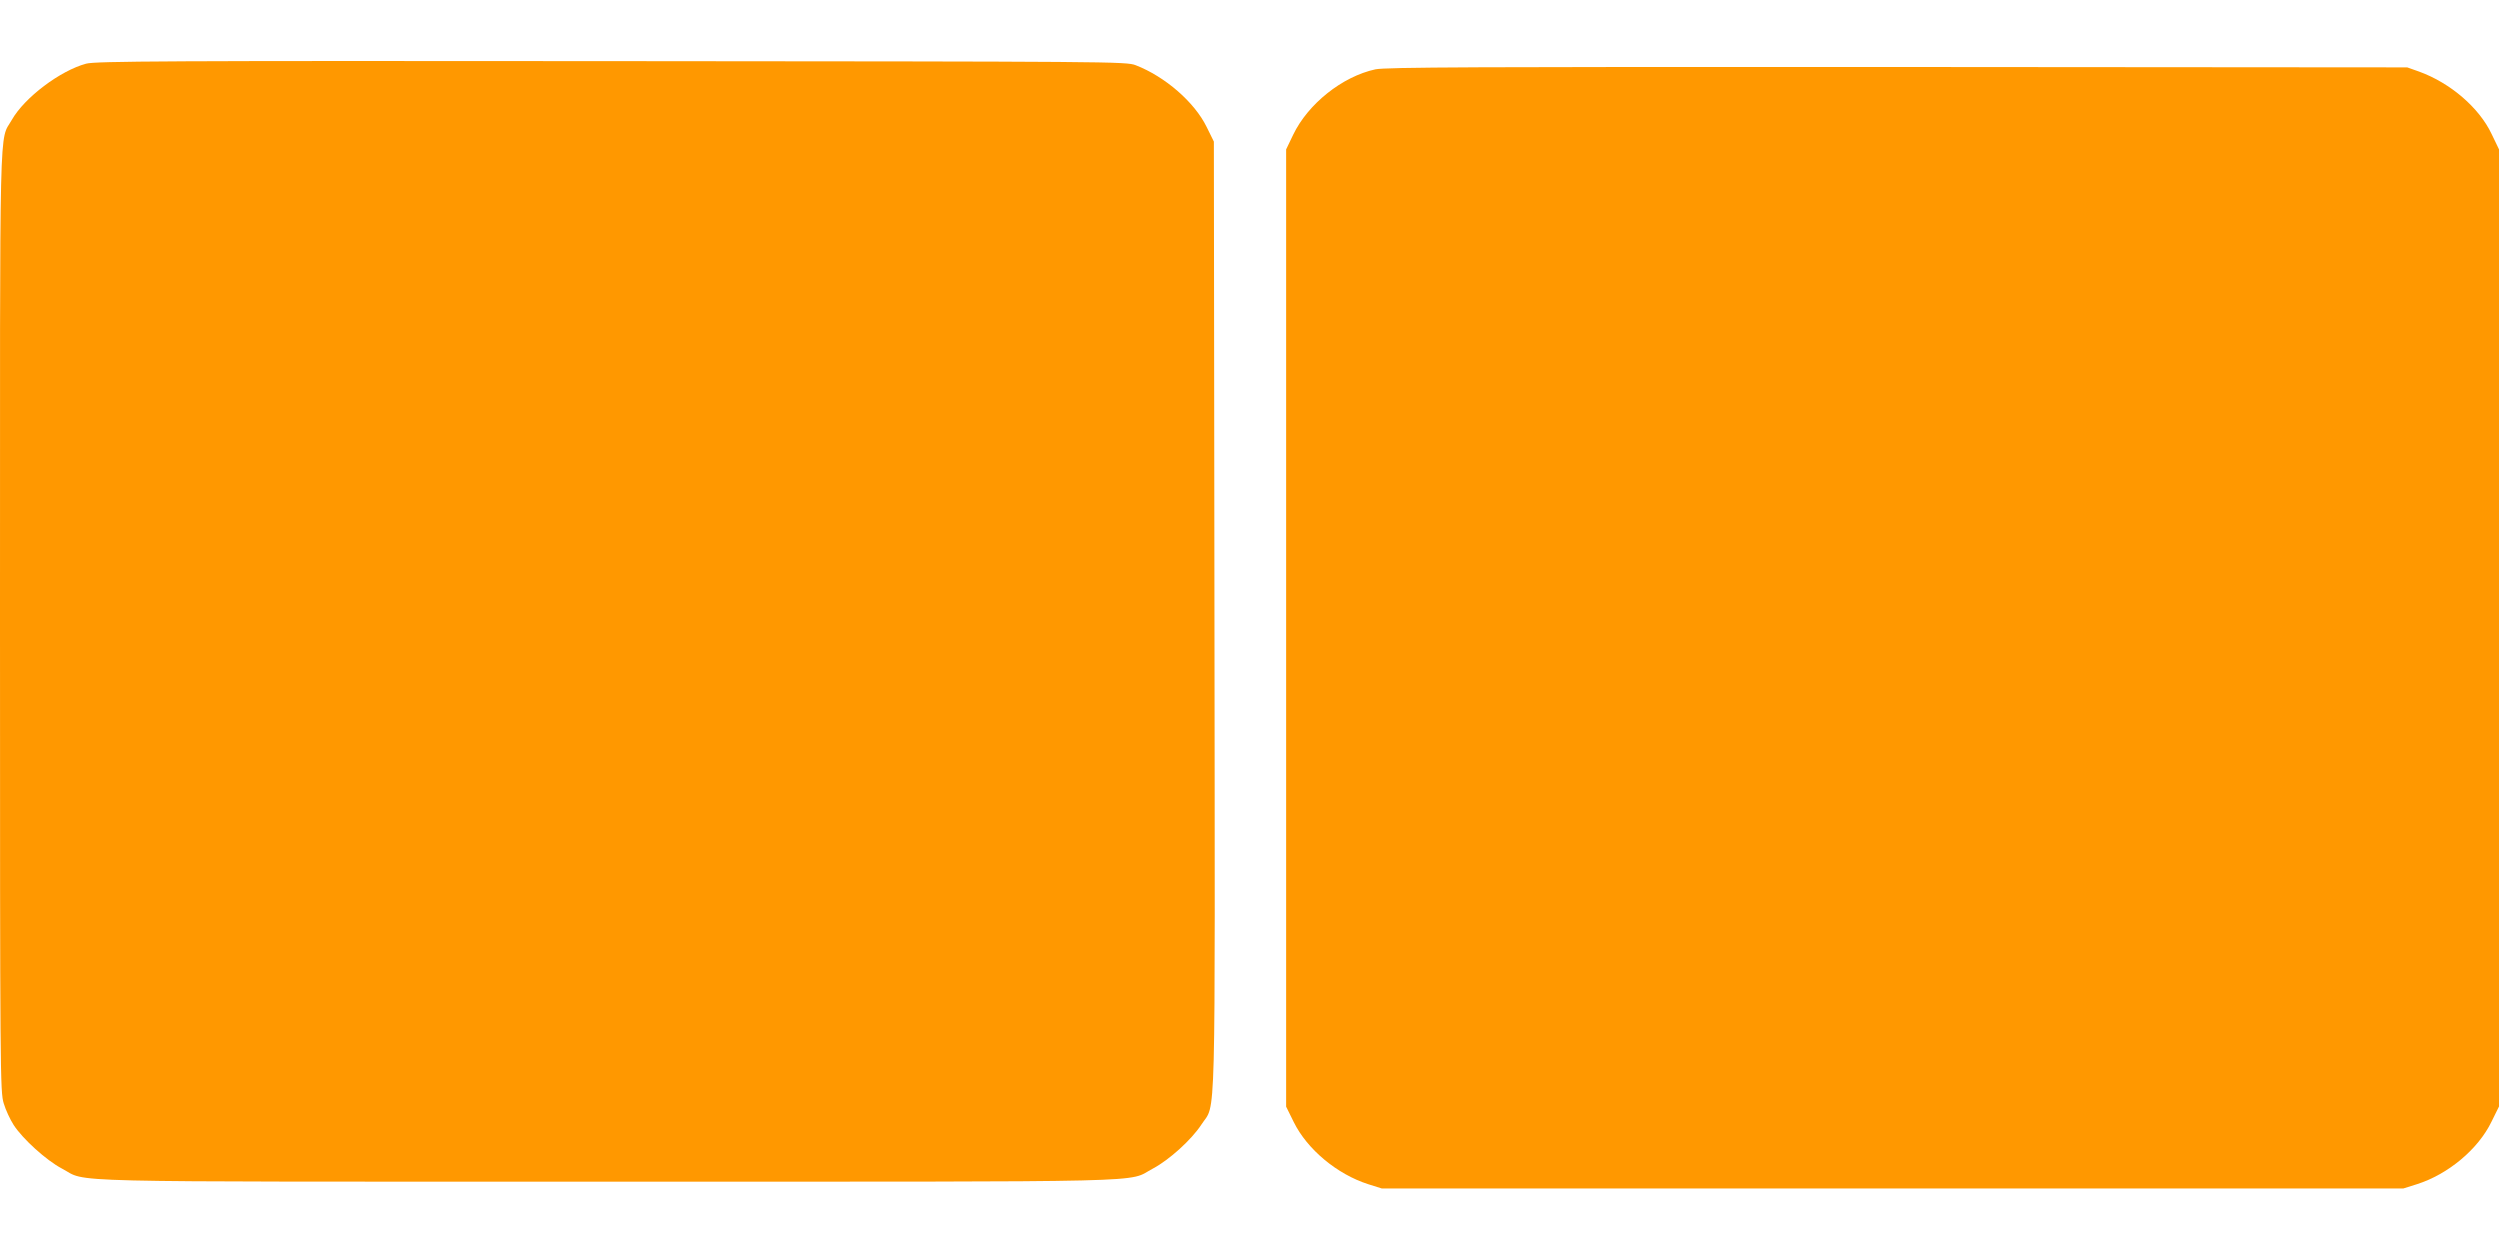
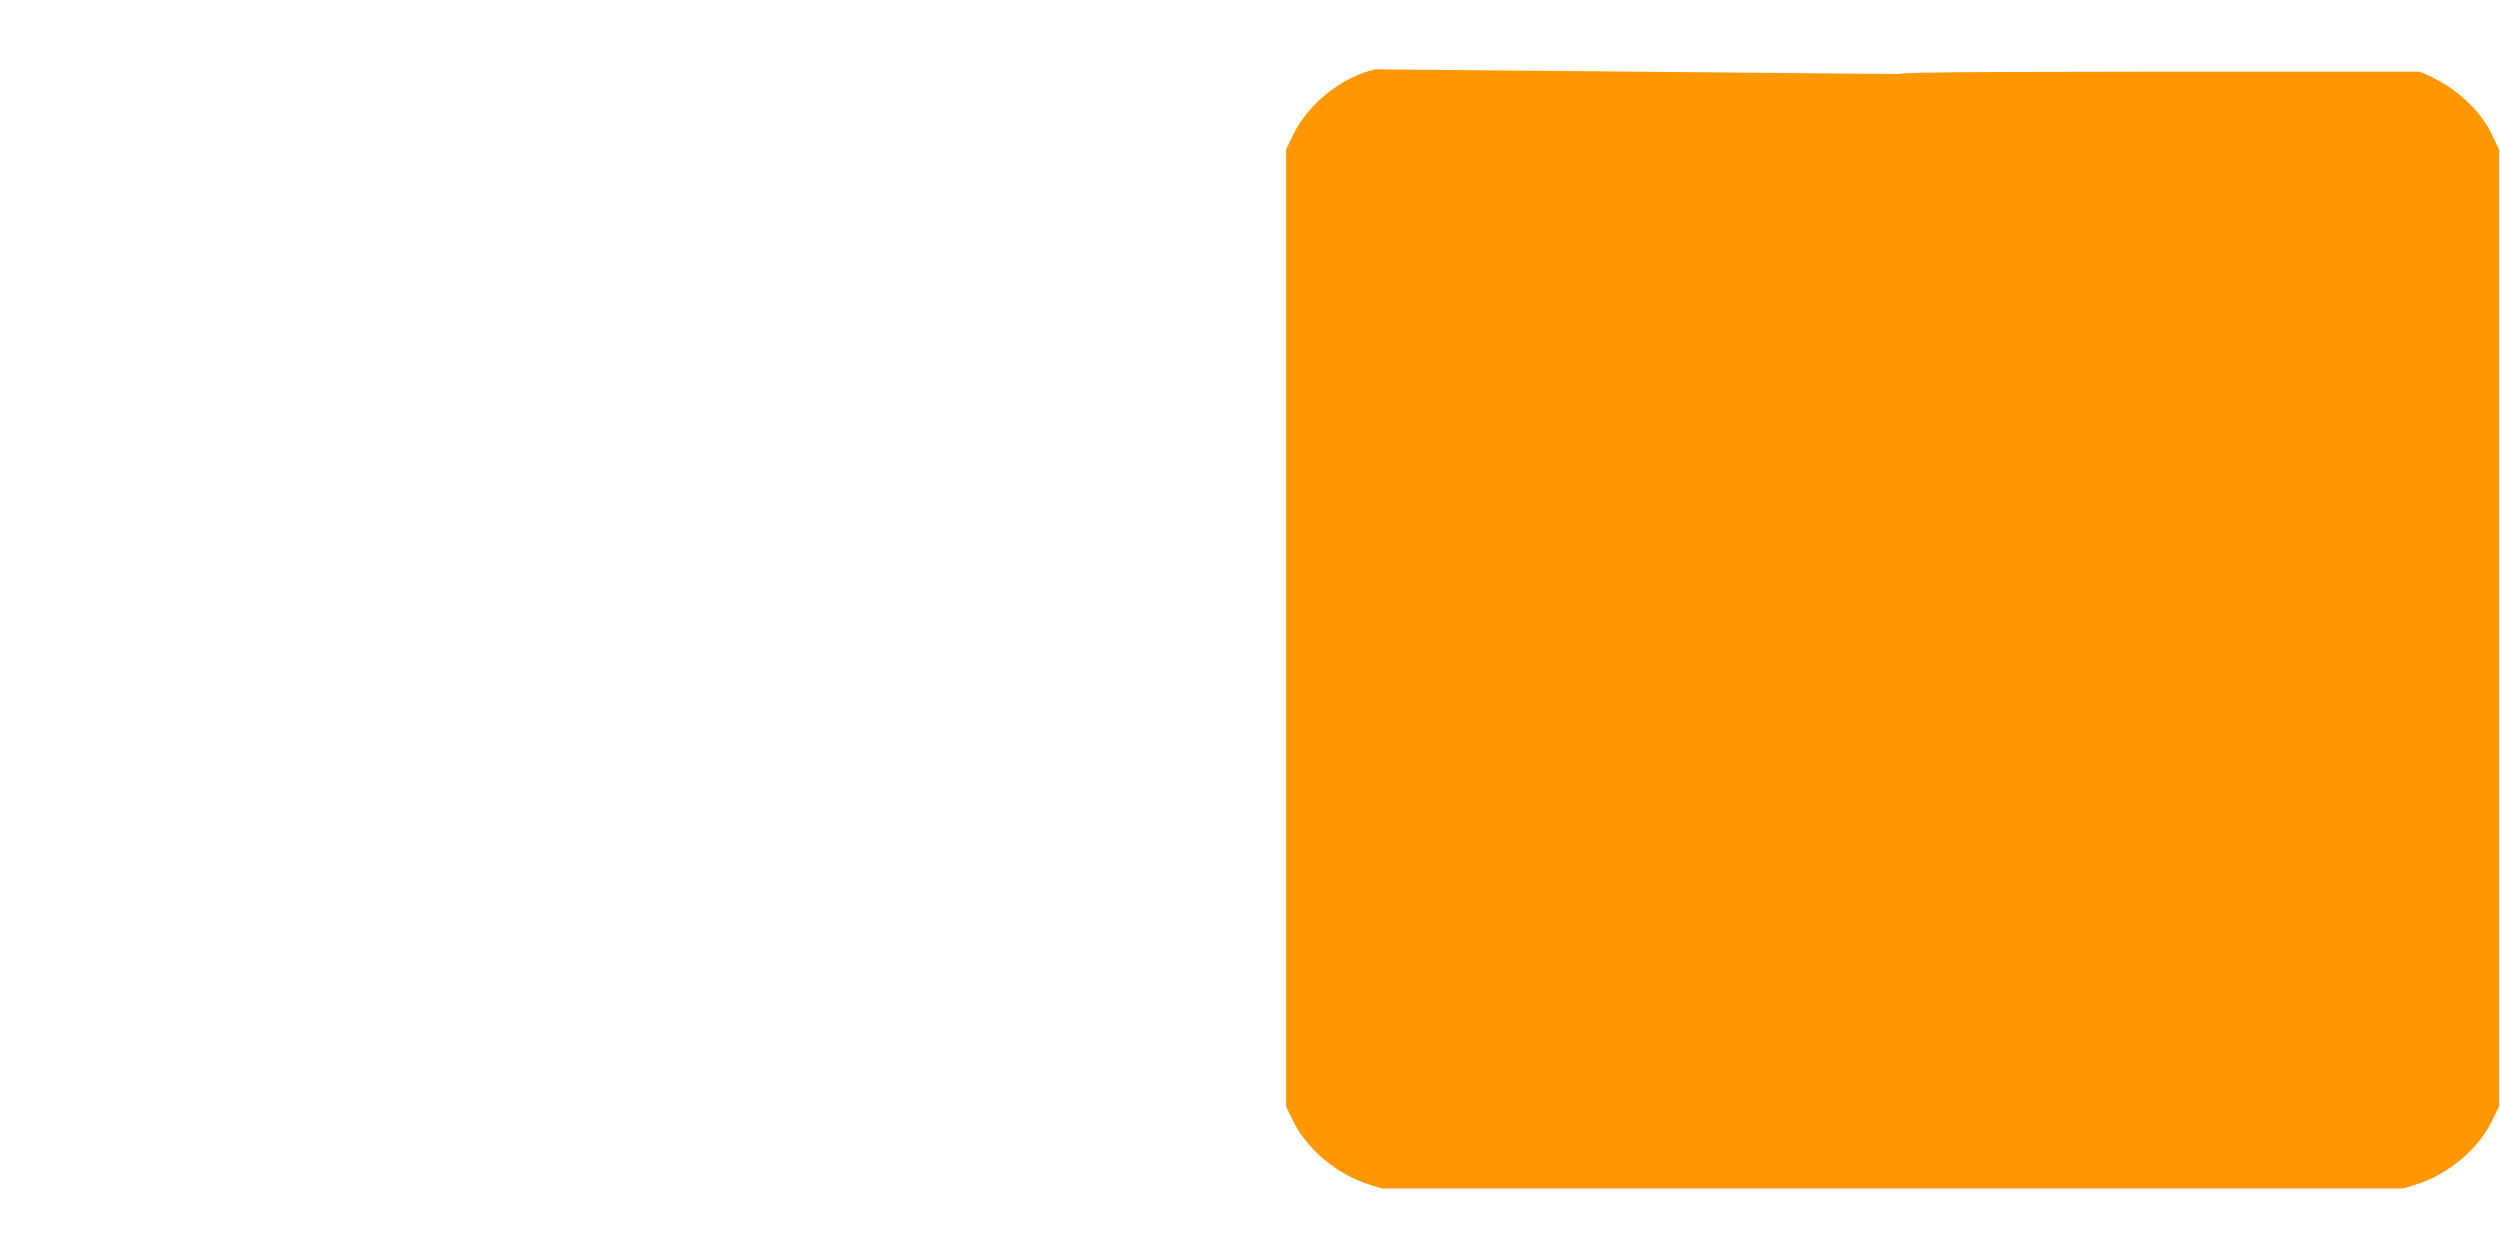
<svg xmlns="http://www.w3.org/2000/svg" version="1.0" width="1280pt" height="640pt" viewBox="0 0 1280 640" preserveAspectRatio="xMidYMid meet">
  <g transform="translate(0,640) scale(0.1,-0.1)" fill="#ff9800" stroke="none">
-     <path d="M441 6074 c-133 -36 -315 -173 -380 -287 -66 -117 -61 87 -61 -2568 0 -2334 1 -2409 19 -2468 10 -34 33 -83 51 -111 46 -71 167 -181 247 -223 139 -73 -99 -67 2793 -67 2891 0 2654 -6 2793 67 83 44 198 148 248 225 76 118 70 -101 67 2608 l-3 2425 -37 75 c-62 127 -213 258 -363 316 -49 19 -113 19 -2685 21 -2275 2 -2642 0 -2689 -13z" />
-     <path d="M7042 6045 c-170 -37 -345 -177 -421 -335 l-36 -75 0 -2451 0 -2450 39 -79 c69 -140 222 -267 381 -318 l70 -22 2615 0 2615 0 70 22 c160 51 313 179 381 319 l39 79 0 2450 0 2450 -38 79 c-64 135 -211 261 -370 319 l-62 22 -2610 2 c-2172 1 -2620 -1 -2673 -12z" />
+     <path d="M7042 6045 c-170 -37 -345 -177 -421 -335 l-36 -75 0 -2451 0 -2450 39 -79 c69 -140 222 -267 381 -318 l70 -22 2615 0 2615 0 70 22 c160 51 313 179 381 319 l39 79 0 2450 0 2450 -38 79 c-64 135 -211 261 -370 319 c-2172 1 -2620 -1 -2673 -12z" />
  </g>
</svg>